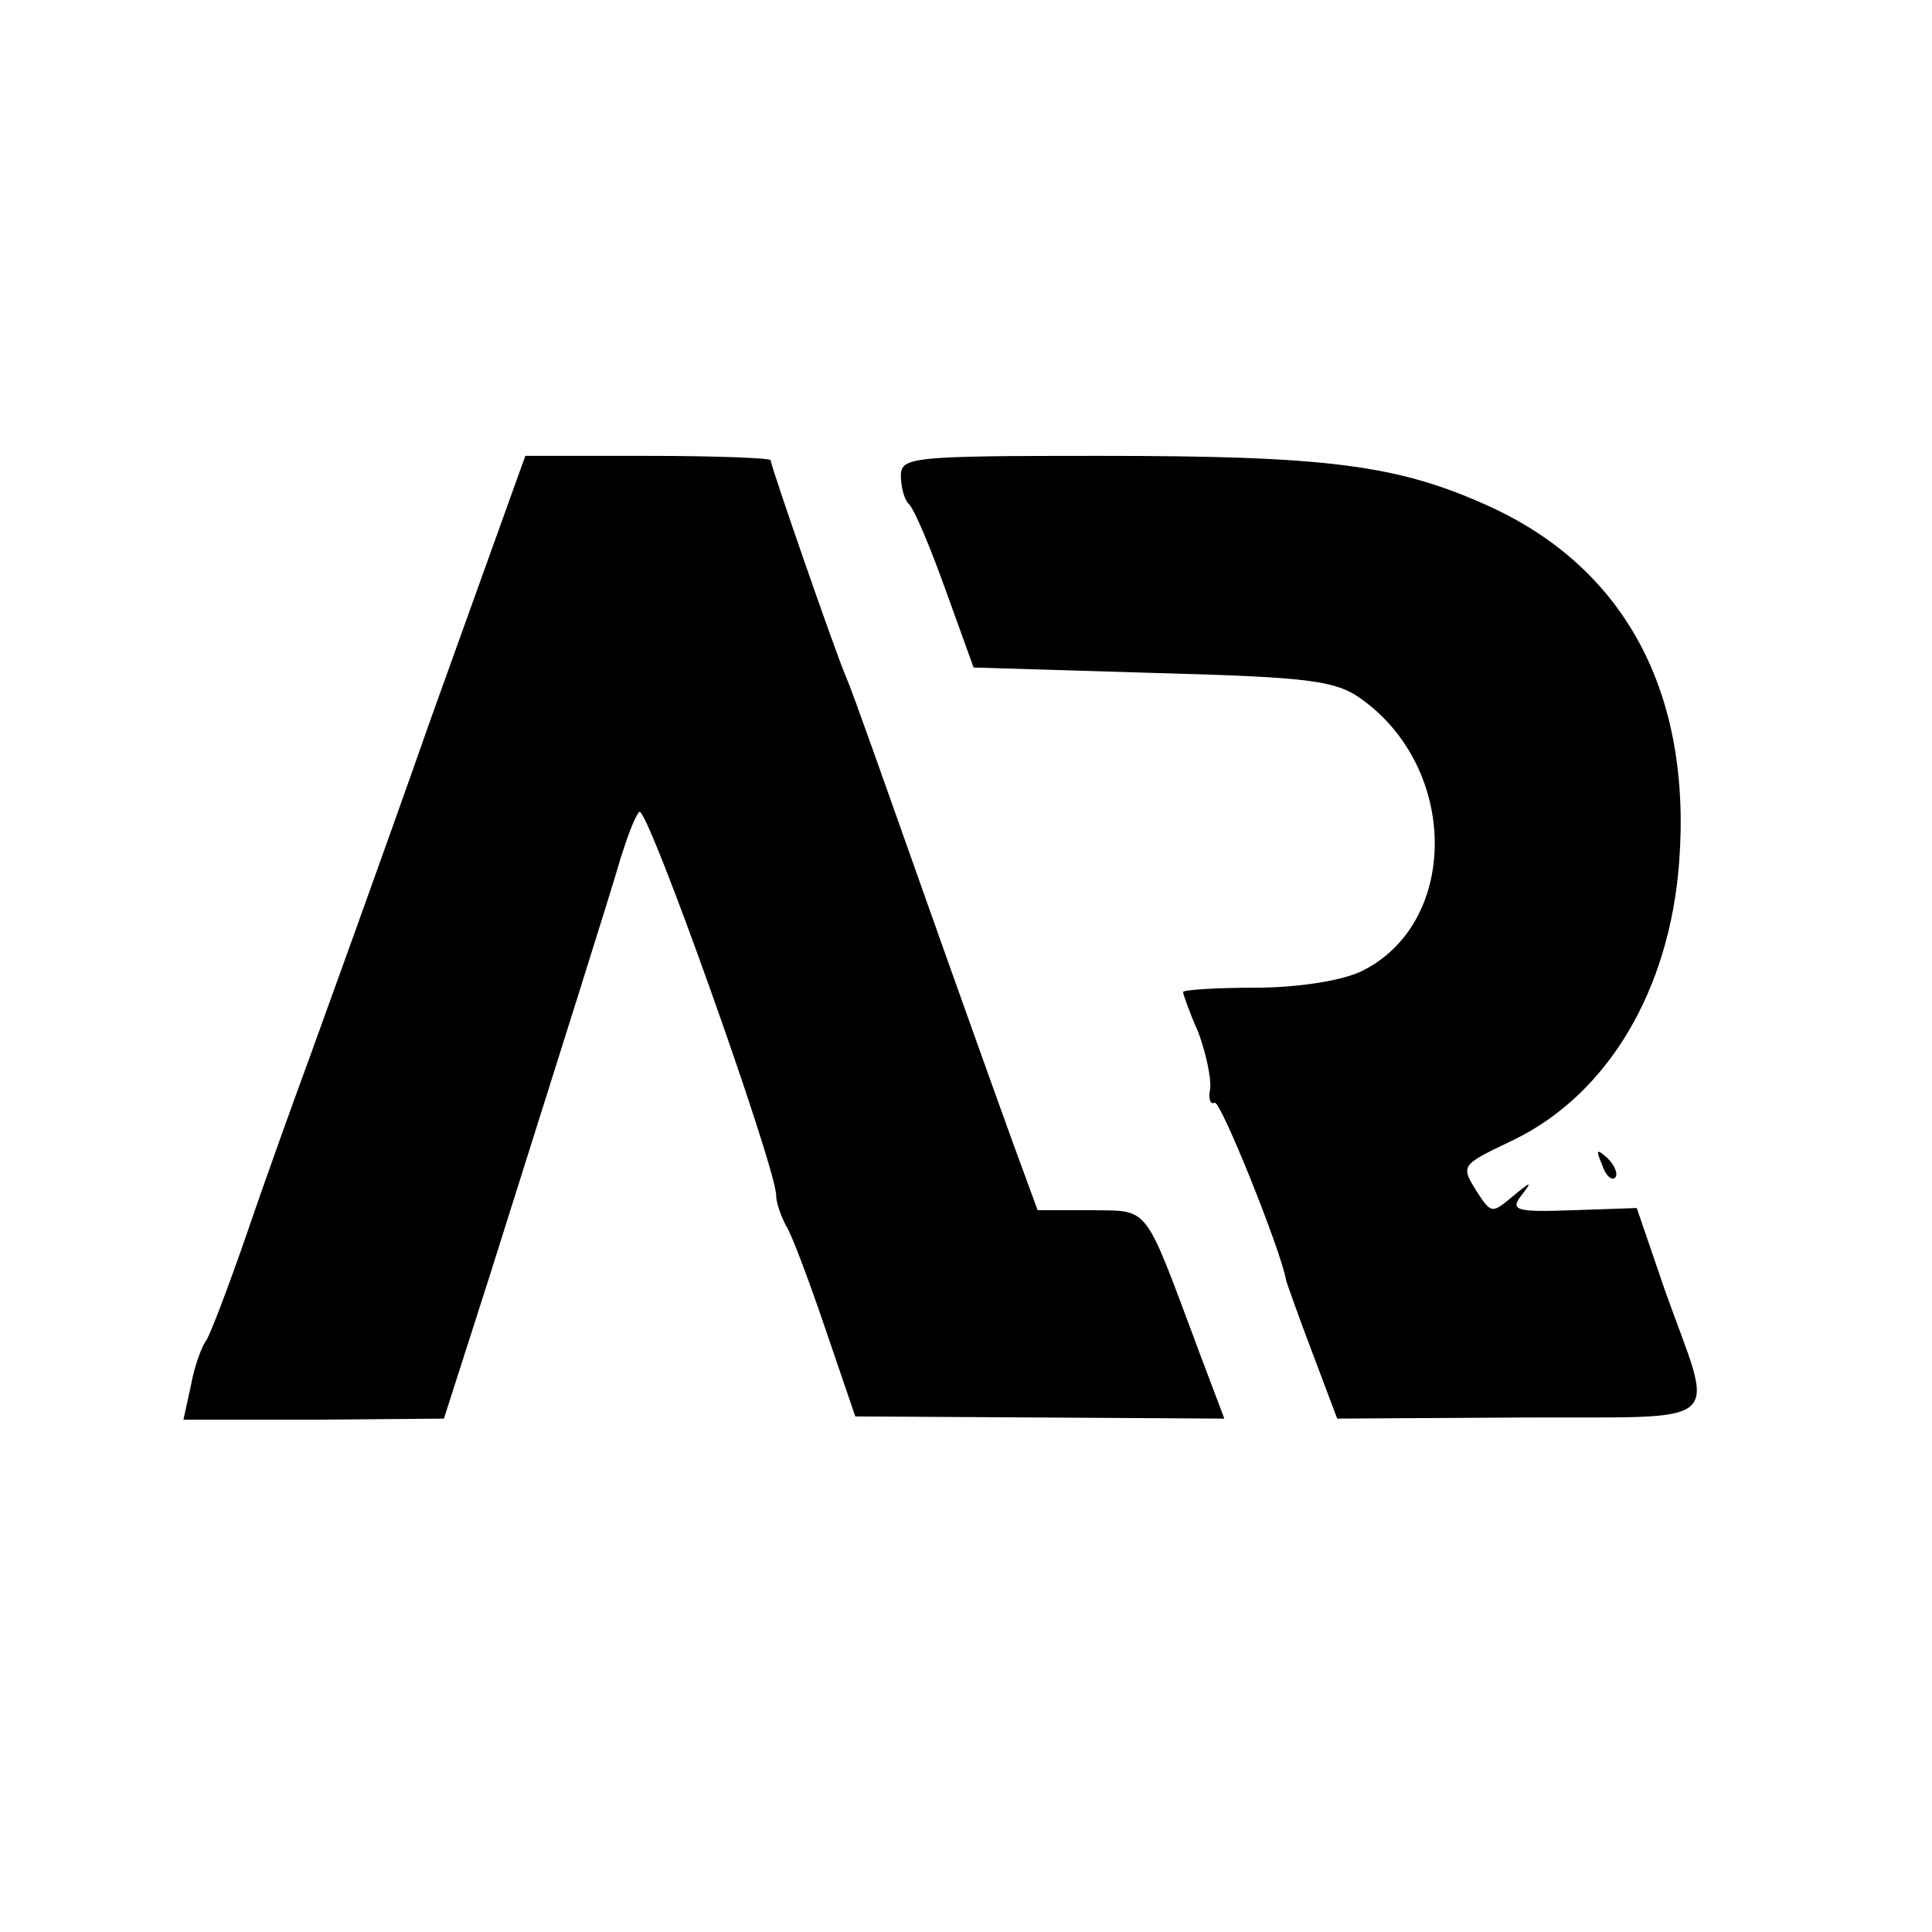
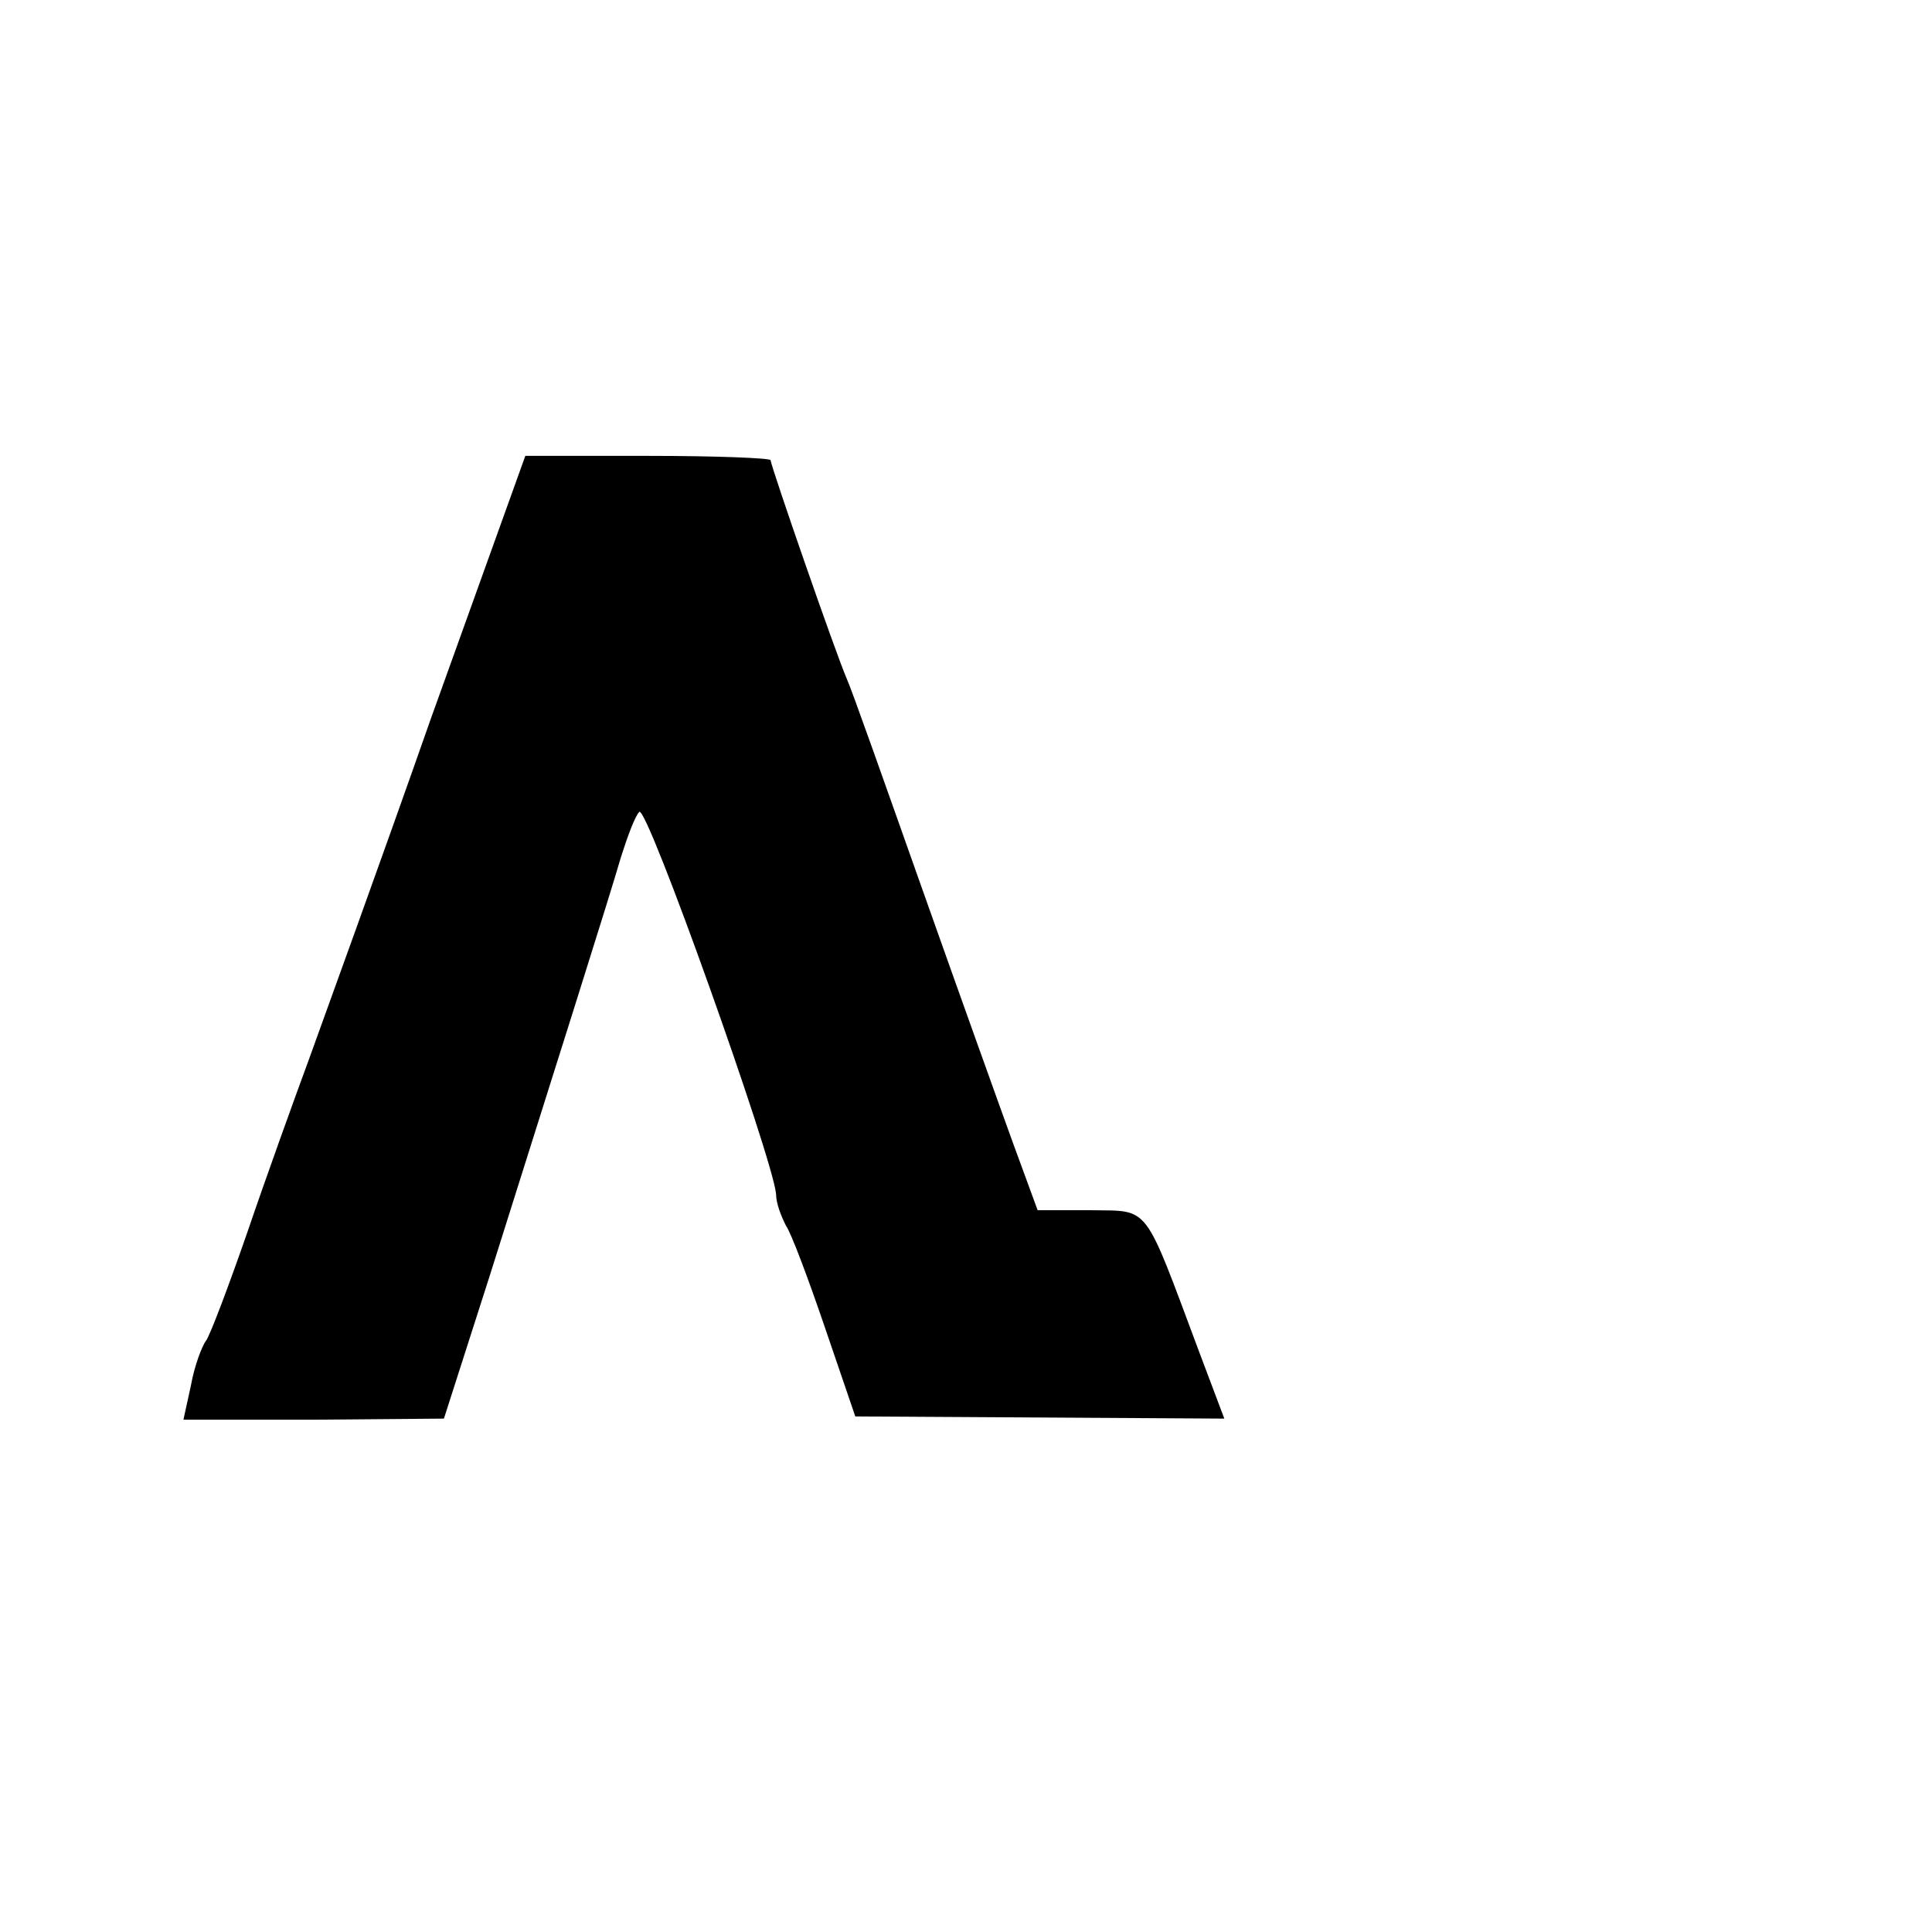
<svg xmlns="http://www.w3.org/2000/svg" version="1.0" width="178pt" height="178pt" viewBox="0 0 178 178" preserveAspectRatio="xMidYMid meet">
  <g transform="translate(0,178) scale(0.1,-0.1)" fill="#000000" stroke="none">
    <path d="M397 1118 c-47 -134 -98 -274 -112 -313 -14 -38 -40 -110 -57 -160 -17 -49 -34 -94 -38 -100 -4 -5 -11 -24 -14 -41 l-7 -32 120 0 120 1 42 131 c64 203 110 348 121 386 6 19 13 38 17 42 7 7 123 -319 126 -352 0 -9 5 -21 9 -29 5 -7 21 -50 36 -94 l28 -82 170 -1 170 -1 -23 61 c-52 139 -45 130 -100 131 l-49 0 -22 60 c-12 33 -50 139 -84 235 -34 96 -65 184 -70 195 -10 23 -70 196 -70 201 0 2 -51 4 -113 4 l-113 0 -87 -242z" />
-     <path d="M830 1342 c0 -10 3 -22 7 -26 5 -4 20 -40 34 -79 l26 -72 166 -5 c148 -4 169 -7 194 -26 88 -66 86 -206 -3 -249 -19 -9 -60 -15 -98 -15 -36 0 -66 -2 -66 -4 0 -2 6 -19 14 -37 7 -19 12 -42 11 -52 -2 -9 0 -15 4 -13 5 4 62 -138 66 -164 1 -3 11 -32 24 -66 l23 -61 169 1 c194 1 179 -12 133 117 l-26 76 -59 -2 c-53 -2 -58 0 -47 14 10 13 9 13 -8 -1 -19 -16 -20 -16 -32 2 -17 27 -17 26 33 50 86 42 143 137 152 255 12 157 -50 272 -176 329 -84 38 -149 46 -358 46 -171 0 -183 -1 -183 -18z" />
-     <path d="M1476 707 c3 -10 9 -15 12 -12 3 3 0 11 -7 18 -10 9 -11 8 -5 -6z" />
  </g>
</svg>